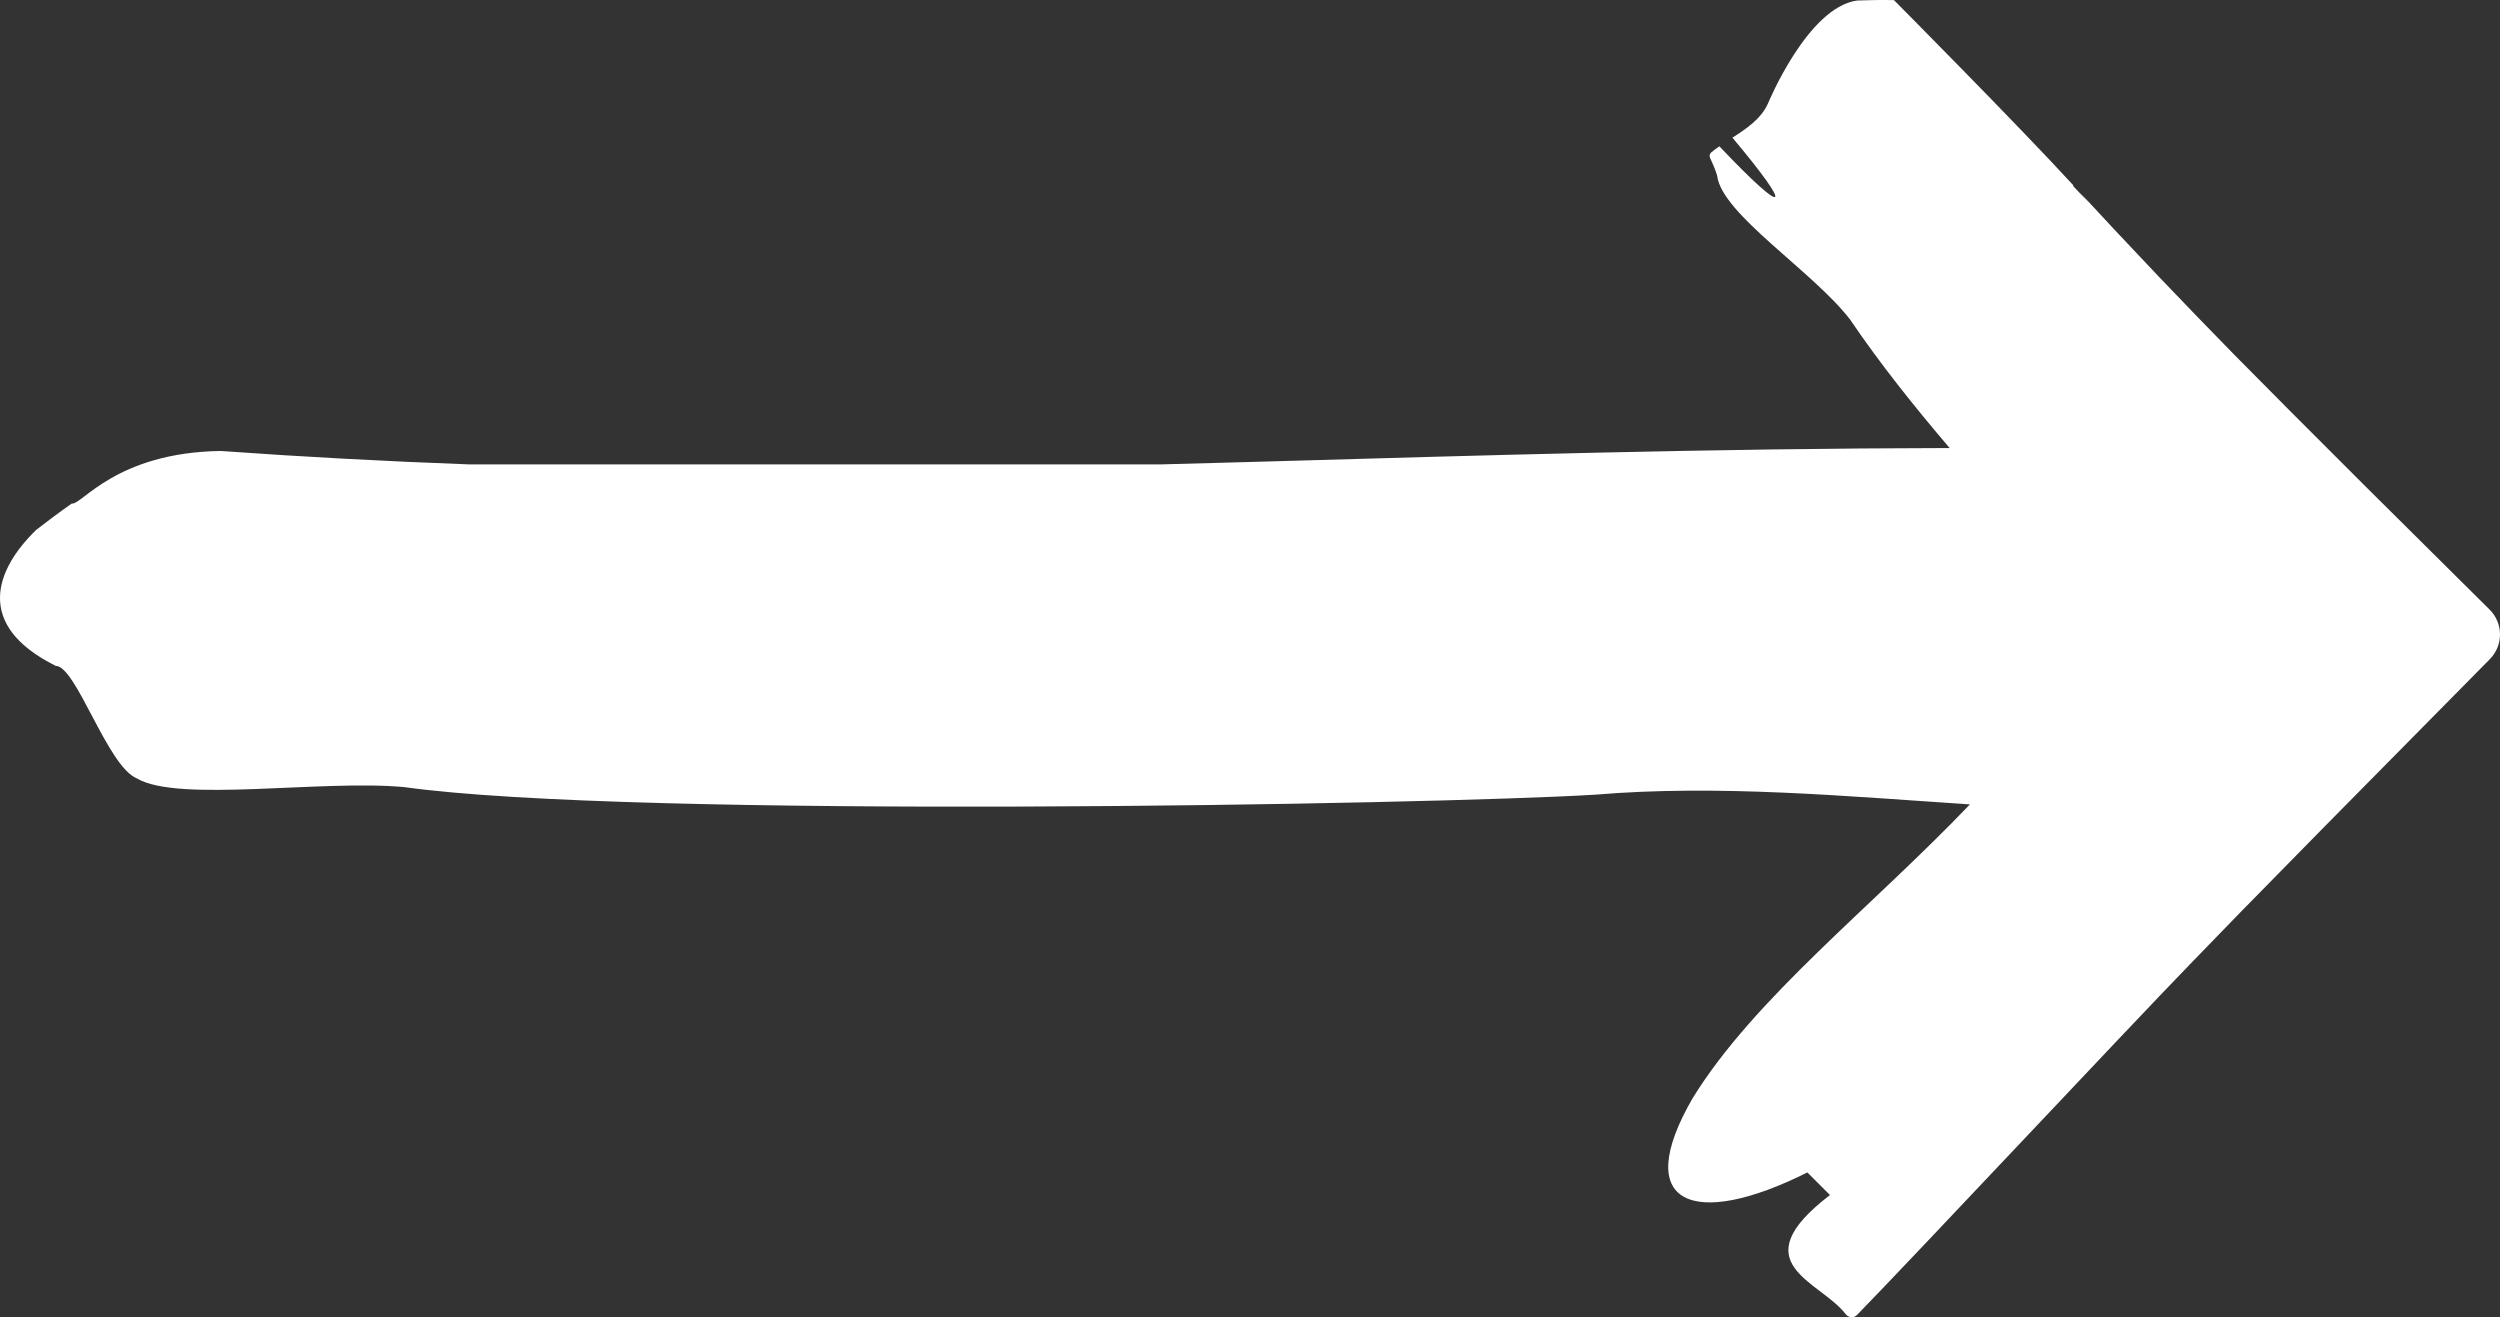
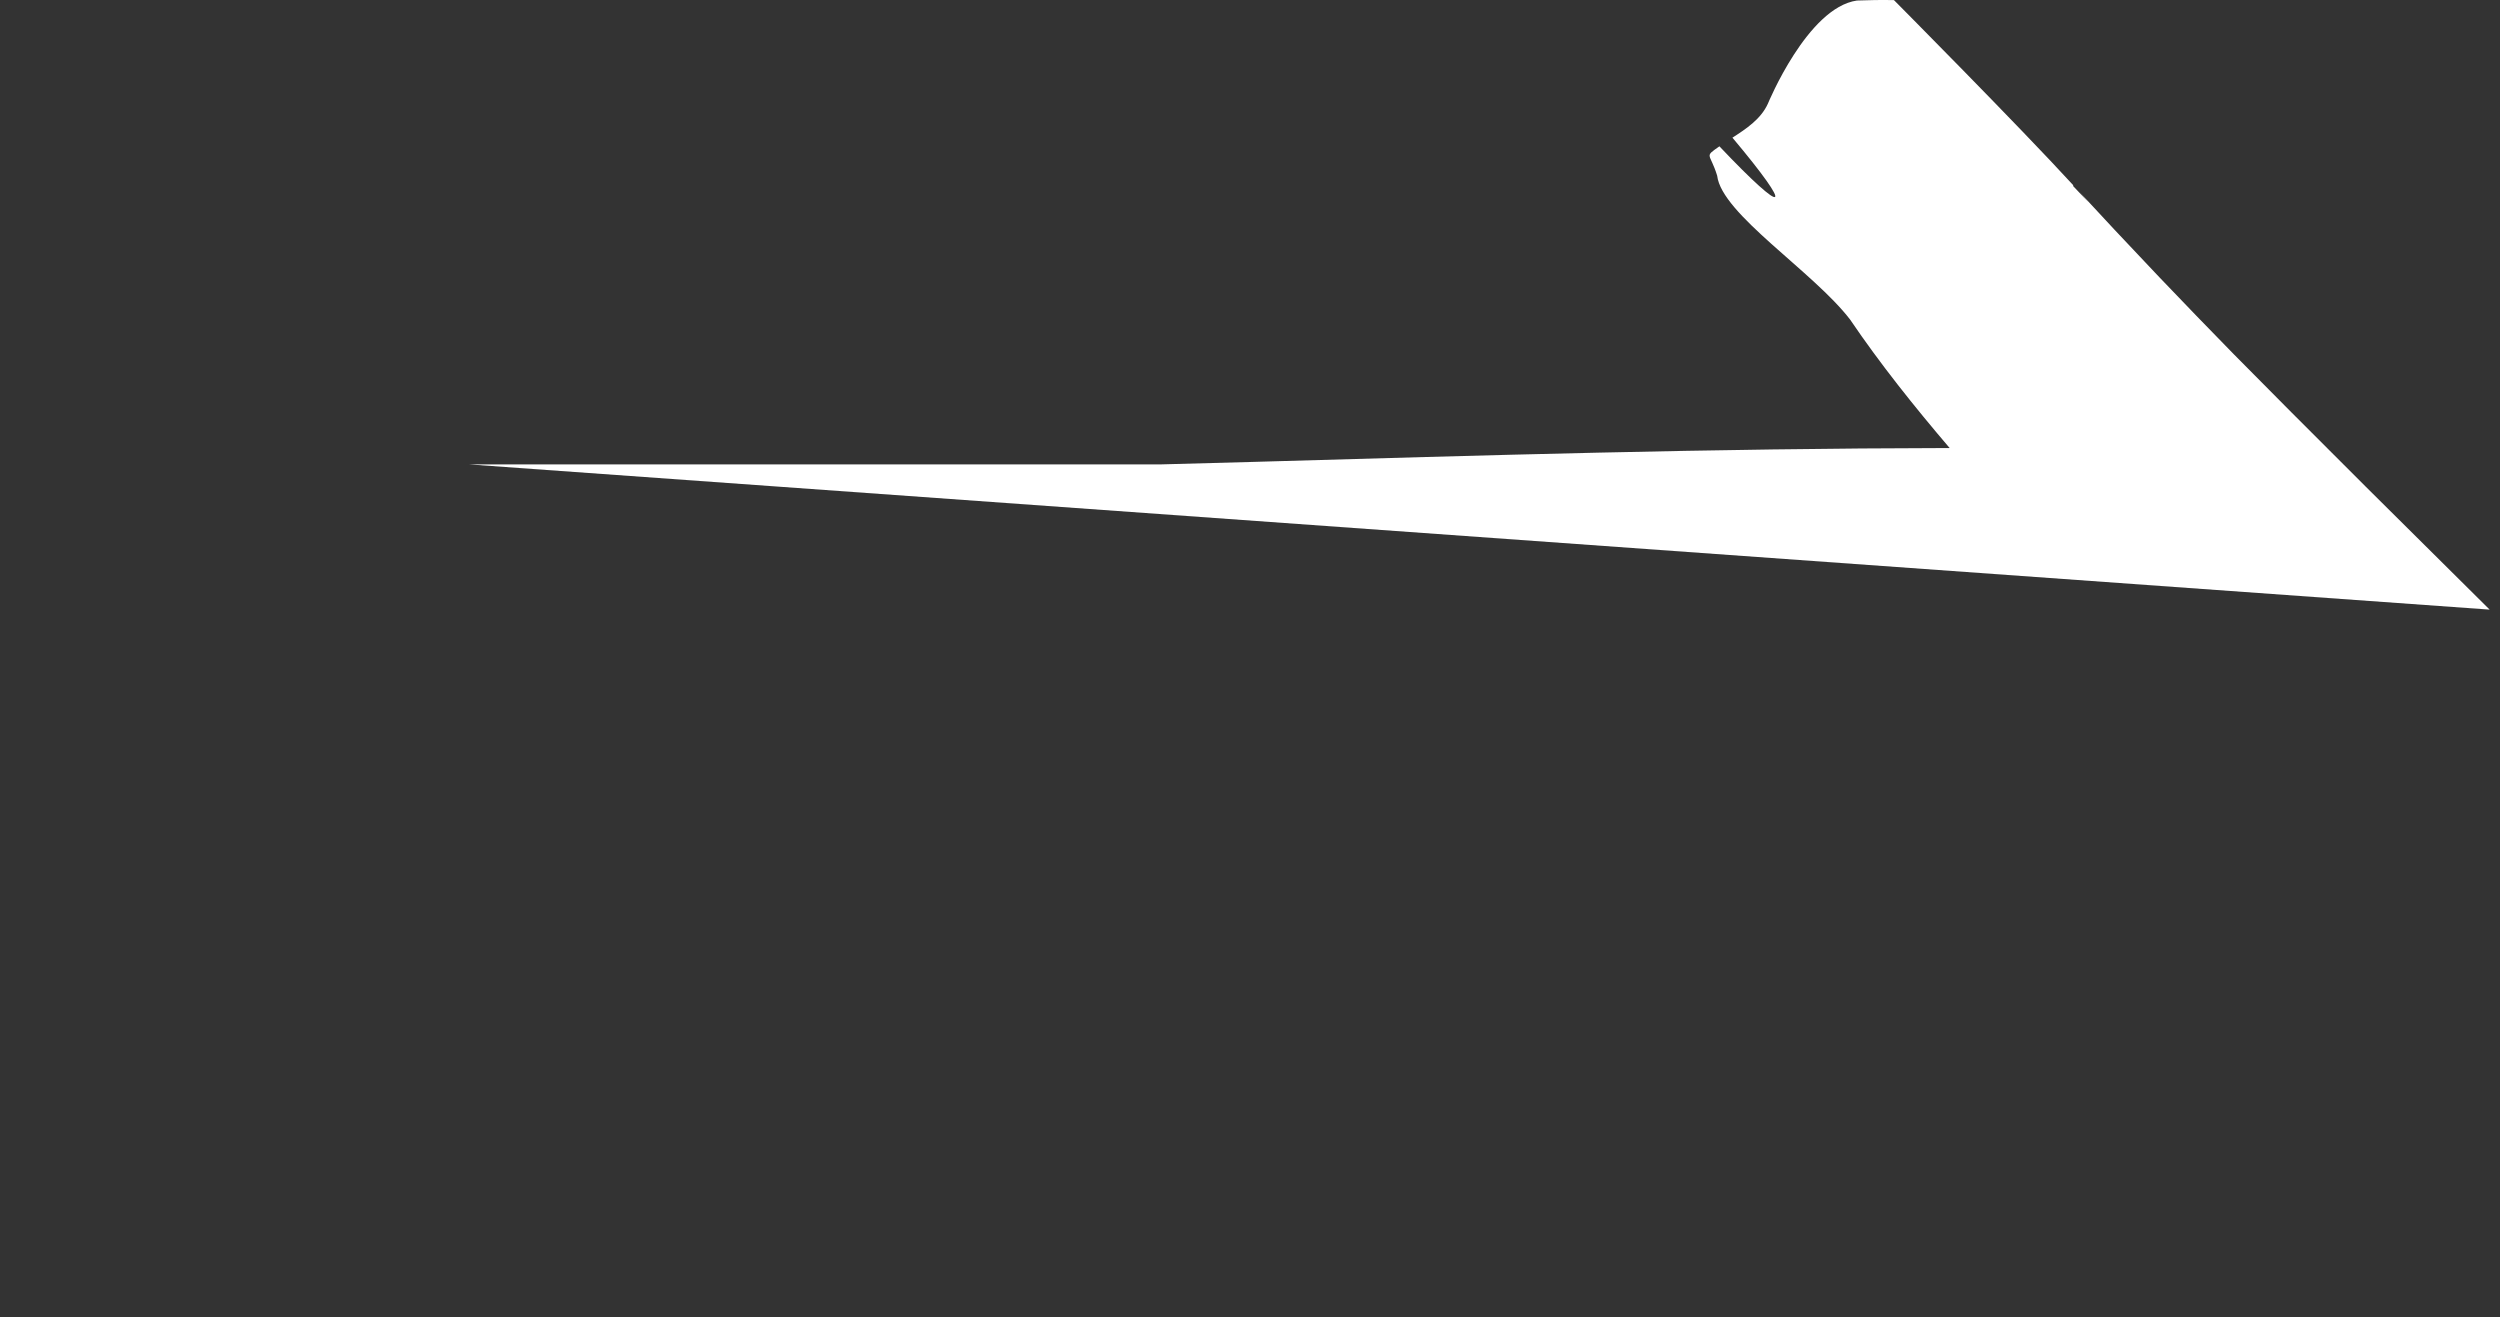
<svg xmlns="http://www.w3.org/2000/svg" id="Laag_2" width="714.01" height="376.2" viewBox="0 0 714.01 376.2">
  <rect x="0" y="0" width="714.01" height="376.2" fill="#333333" stroke="none" />
  <defs>
    <style>.cls-1{fill:#fff;}</style>
  </defs>
  <g id="Laag_1-2">
-     <path class="cls-1" d="M711.05,174.11l-35.43-35.16-21.12-21.12-16.53-16.67c-7.11-7.26-14.19-14.58-21.23-21.96l-2.92-3.09c-6.66-7.02-13.3-14.08-19.89-21.25,.85,.97,1.69,1.92,2.53,2.89l-4.42-4.67s.09-.09,.13-.13C576.84,36.21,540.92,.03,540.92,.03c-3.79-.09-7.38,.02-10.57,.12-14.15,2.02-25.43,29.45-25.43,29.45-1.99,4.39-6.12,7.14-10.13,9.72,17.95,21.36,15.72,22.99-3.72,2.47-4.5,3.17-2.69,1.7-.64,8.39,1.25,10.92,27.39,27.32,37.96,41.08,8.58,12.65,18.28,24.79,28.44,36.7-67.81,.11-133.75,2.09-198.89,3.96-8.77,.25-17.53,.49-26.27,.71H133.87c-23.43-.87-47.03-2.12-70.86-3.83-29.97,.45-39.66,15.51-42.51,15.02-3.74,2.58-7.11,5.17-10.1,7.47-11.75,11.33-17.82,27.28,5.52,38.88,5.86,.04,14.79,28.81,23.21,32.16,11.71,6.98,52.9,.25,76.42,2.48,64.69,9.08,293.54,5,340.1,2.15,35.19-2.97,72.12,.5,106.97,2.78-28.14,29.44-61.52,55.29-79.16,83.85-17.85,30.77,.34,37.5,32.73,21.26,1.61,1.61,4.85,4.85,6.46,6.46-25.67,19.65-2.83,24.46,4.48,34.01,.8,1.05,2.31,1.18,3.24,.24,15.93-16.3,76.68-81.18,95.11-100.17,4.82-4.97,9.62-9.92,14.42-14.87,7.98-8.13,15.95-16.24,23.9-24.34,15.81-16.02,31.59-31.99,47.34-47.95,3.86-3.93,3.82-10.24-.09-14.12Z" />
+     <path class="cls-1" d="M711.05,174.11l-35.43-35.16-21.12-21.12-16.53-16.67c-7.11-7.26-14.19-14.58-21.23-21.96l-2.92-3.09c-6.66-7.02-13.3-14.08-19.89-21.25,.85,.97,1.69,1.92,2.53,2.89l-4.42-4.67s.09-.09,.13-.13C576.84,36.21,540.92,.03,540.92,.03c-3.79-.09-7.38,.02-10.57,.12-14.15,2.02-25.43,29.45-25.43,29.45-1.99,4.39-6.12,7.14-10.13,9.72,17.95,21.36,15.72,22.99-3.72,2.47-4.5,3.17-2.69,1.7-.64,8.39,1.25,10.92,27.39,27.32,37.96,41.08,8.58,12.65,18.28,24.79,28.44,36.7-67.81,.11-133.75,2.09-198.89,3.96-8.77,.25-17.53,.49-26.27,.71H133.87Z" />
  </g>
</svg>